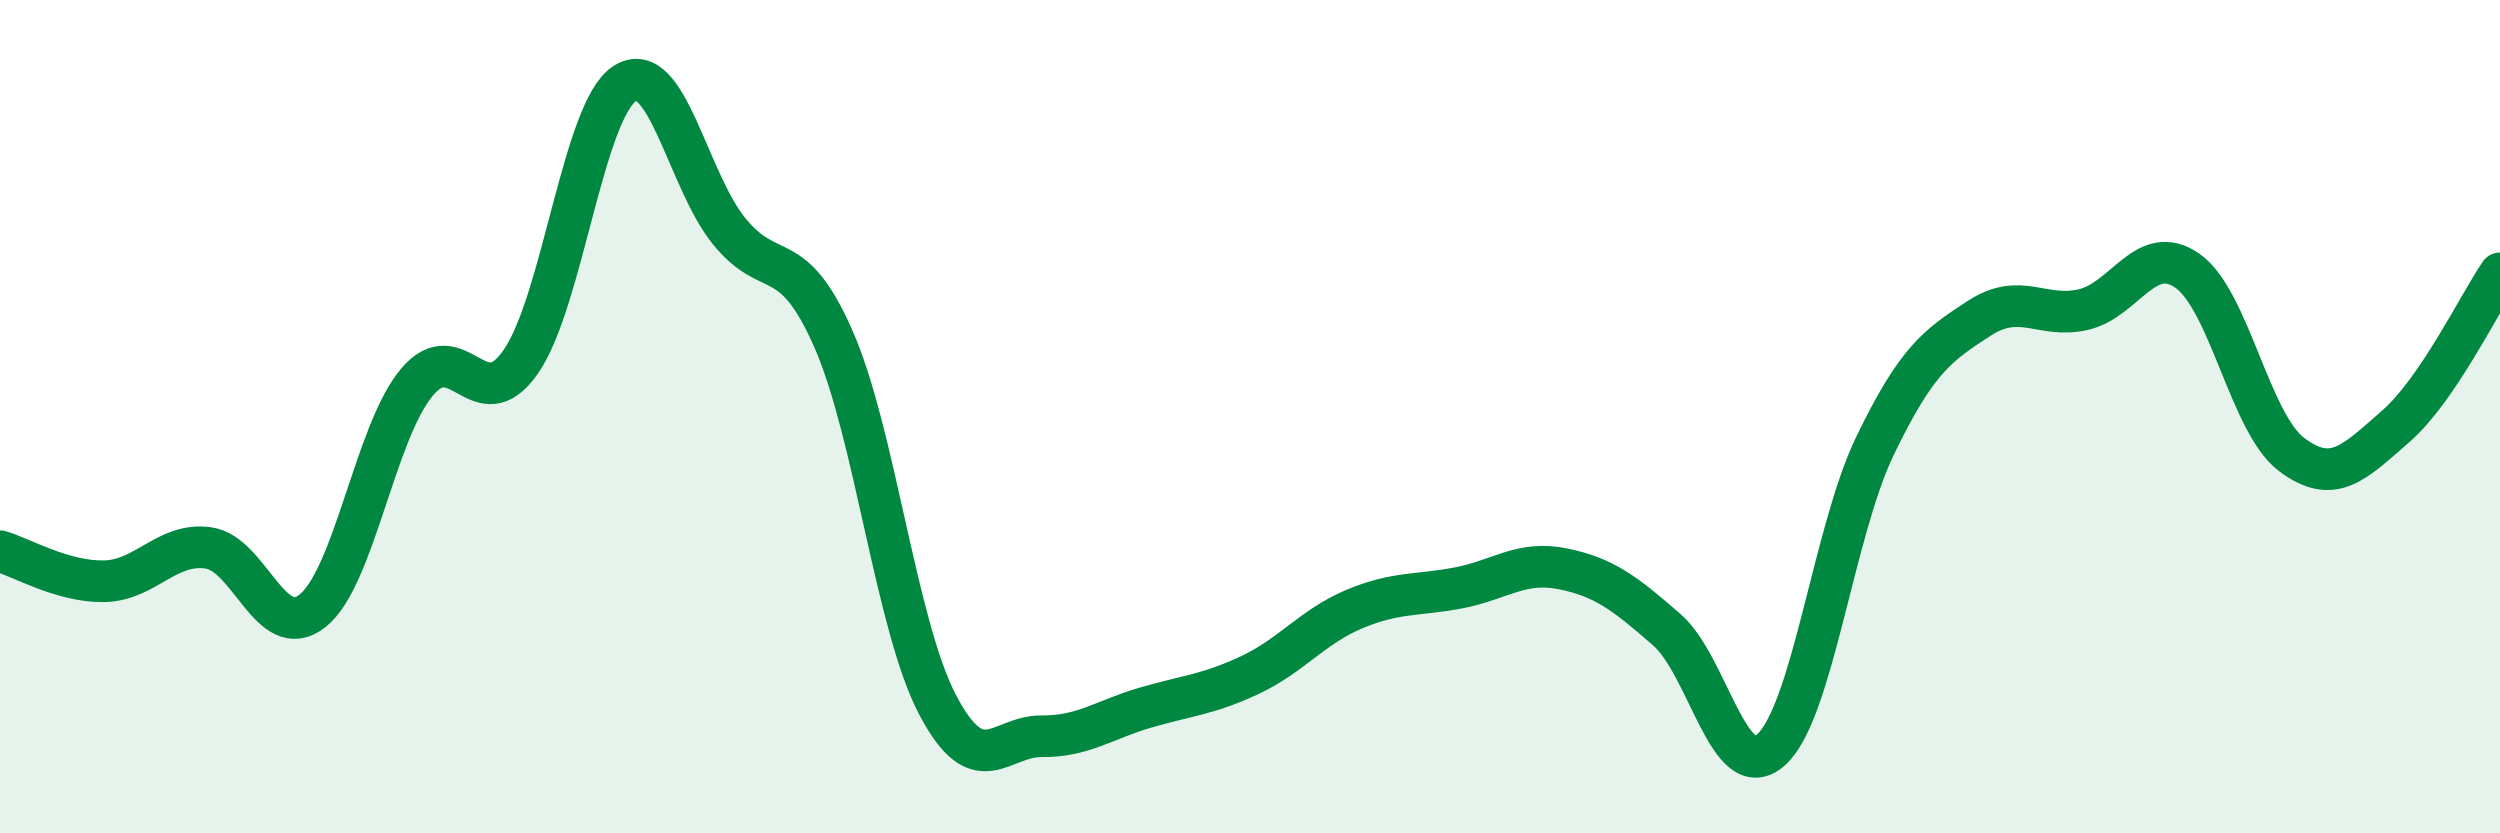
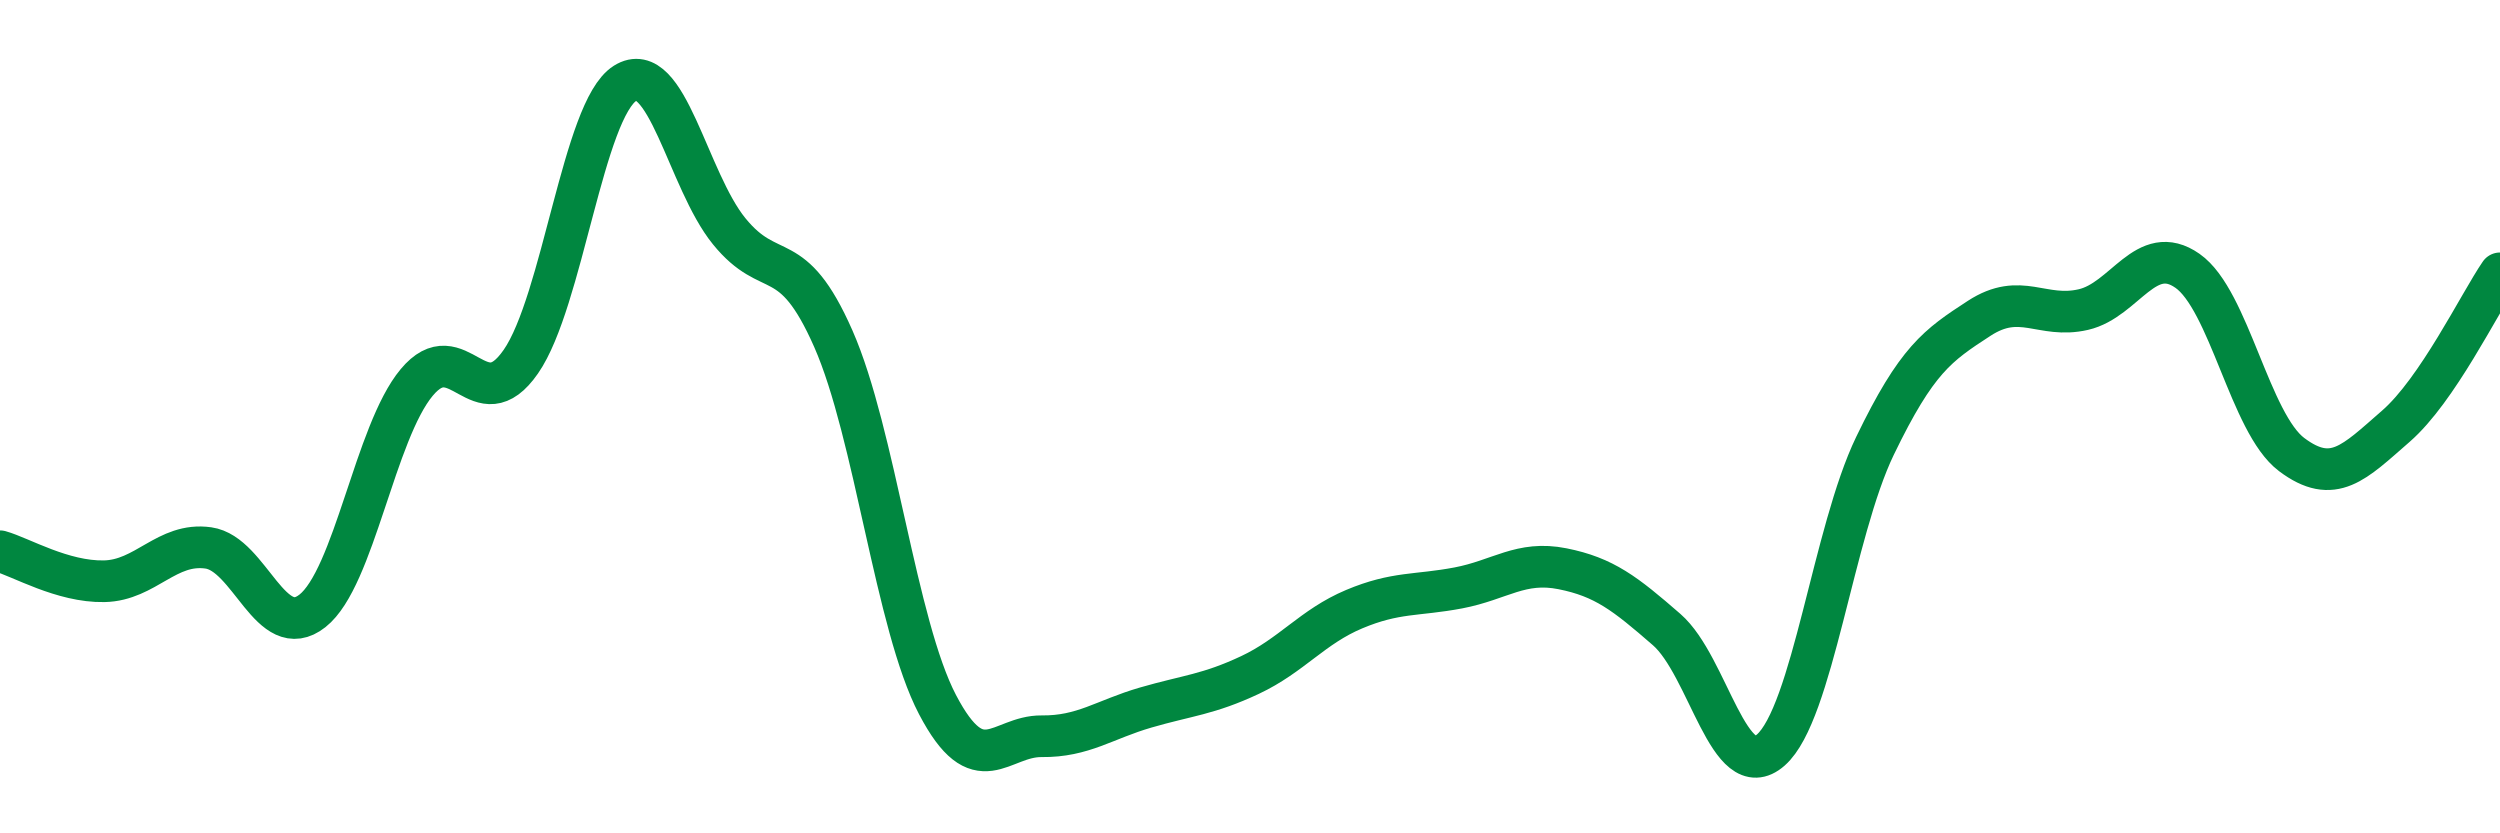
<svg xmlns="http://www.w3.org/2000/svg" width="60" height="20" viewBox="0 0 60 20">
-   <path d="M 0,13.23 C 0.5,13.37 1.5,13.97 2.5,13.95 C 3.5,13.93 4,13.01 5,13.15 C 6,13.29 6.5,15.45 7.5,14.66 C 8.5,13.87 9,10.38 10,9.18 C 11,7.98 11.5,10.12 12.5,8.68 C 13.5,7.24 14,2.63 15,2 C 16,1.37 16.5,4.32 17.5,5.55 C 18.5,6.78 19,5.86 20,8.13 C 21,10.4 21.5,15 22.5,16.91 C 23.5,18.82 24,17.66 25,17.67 C 26,17.68 26.5,17.27 27.5,16.98 C 28.5,16.69 29,16.67 30,16.2 C 31,15.73 31.5,15.04 32.5,14.62 C 33.5,14.2 34,14.3 35,14.11 C 36,13.92 36.5,13.45 37.5,13.65 C 38.5,13.85 39,14.24 40,15.11 C 41,15.98 41.5,18.88 42.5,18 C 43.5,17.12 44,12.77 45,10.7 C 46,8.63 46.5,8.29 47.5,7.64 C 48.5,6.99 49,7.66 50,7.43 C 51,7.2 51.5,5.8 52.5,6.5 C 53.5,7.2 54,10.16 55,10.91 C 56,11.66 56.5,11.1 57.5,10.23 C 58.5,9.36 59.5,7.29 60,6.56L60 20L0 20Z" fill="#008740" opacity="0.1" stroke-linecap="round" stroke-linejoin="round" />
  <path d="M 0,13.23 C 0.5,13.37 1.5,13.97 2.5,13.95 C 3.5,13.93 4,13.01 5,13.15 C 6,13.29 6.5,15.45 7.5,14.66 C 8.5,13.87 9,10.38 10,9.18 C 11,7.98 11.5,10.12 12.5,8.68 C 13.5,7.24 14,2.63 15,2 C 16,1.37 16.5,4.32 17.5,5.55 C 18.5,6.78 19,5.86 20,8.13 C 21,10.4 21.5,15 22.5,16.91 C 23.5,18.82 24,17.66 25,17.67 C 26,17.68 26.5,17.27 27.5,16.98 C 28.5,16.69 29,16.67 30,16.2 C 31,15.73 31.5,15.04 32.5,14.62 C 33.5,14.2 34,14.3 35,14.11 C 36,13.92 36.5,13.45 37.5,13.65 C 38.5,13.85 39,14.24 40,15.11 C 41,15.98 41.5,18.88 42.5,18 C 43.5,17.12 44,12.77 45,10.7 C 46,8.63 46.5,8.29 47.5,7.64 C 48.5,6.99 49,7.66 50,7.43 C 51,7.2 51.5,5.8 52.5,6.5 C 53.5,7.2 54,10.16 55,10.91 C 56,11.66 56.5,11.1 57.5,10.23 C 58.5,9.36 59.5,7.29 60,6.56" stroke="#008740" stroke-width="1" fill="none" stroke-linecap="round" stroke-linejoin="round" />
</svg>